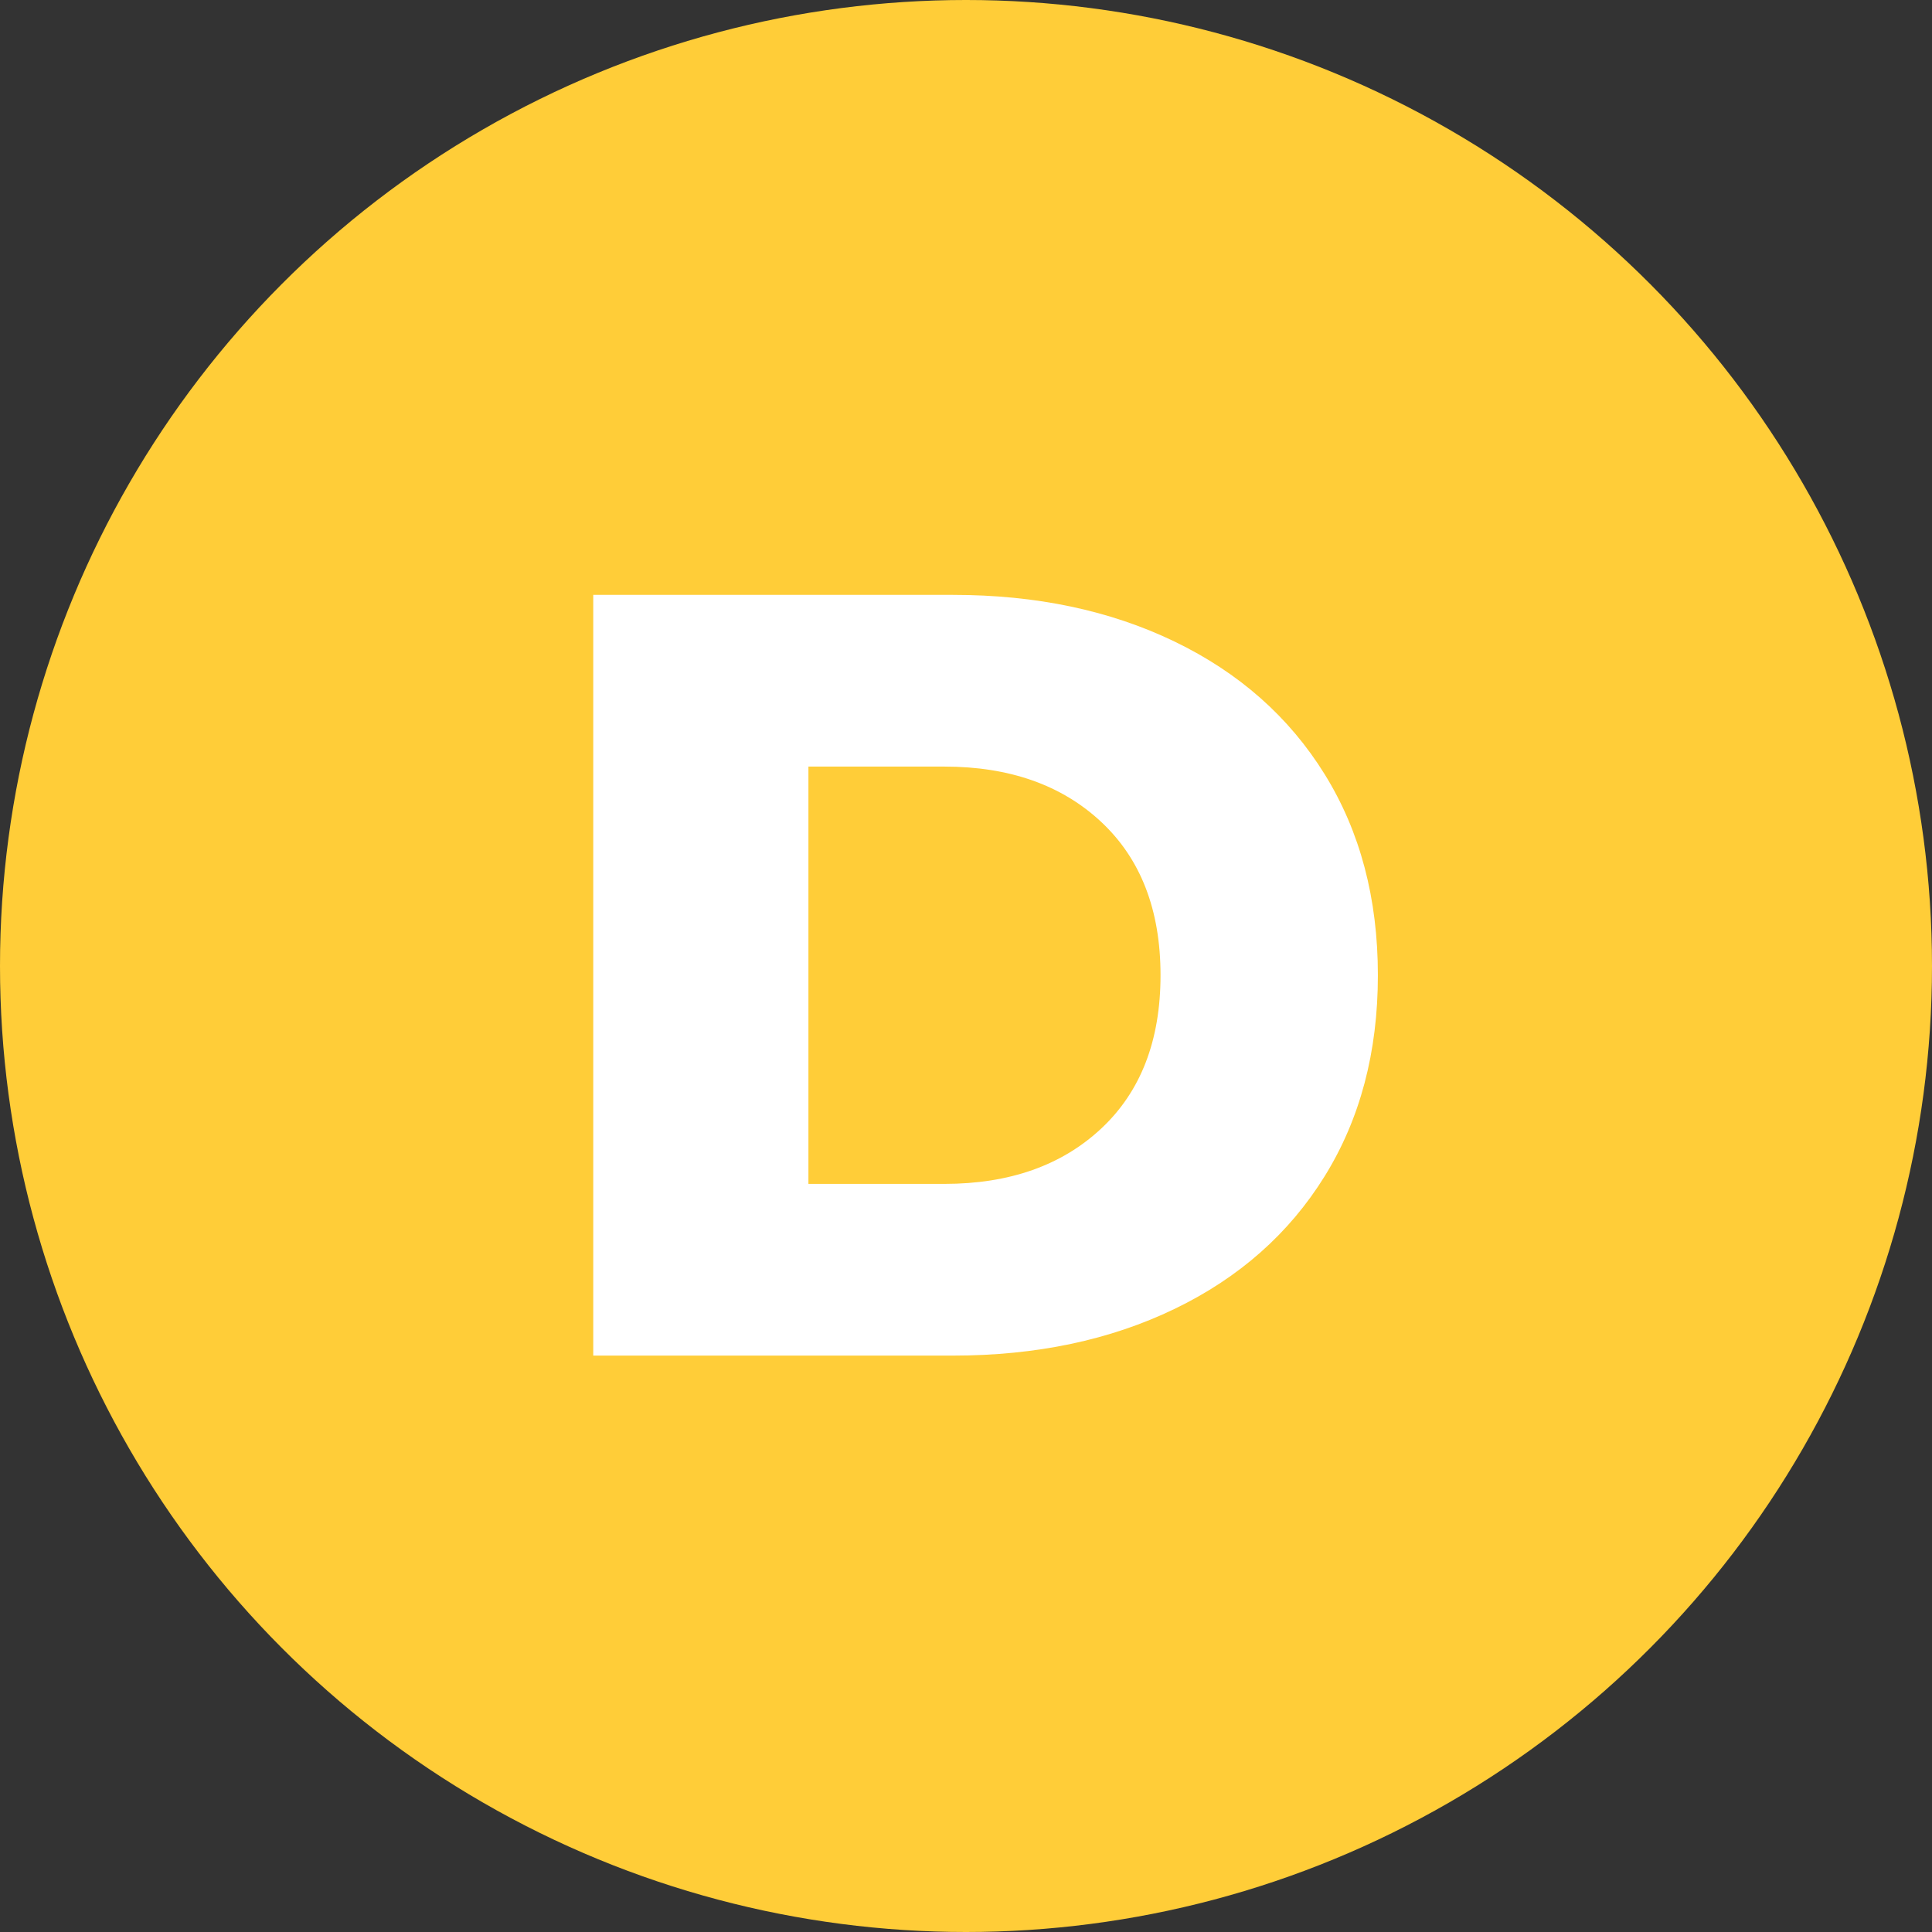
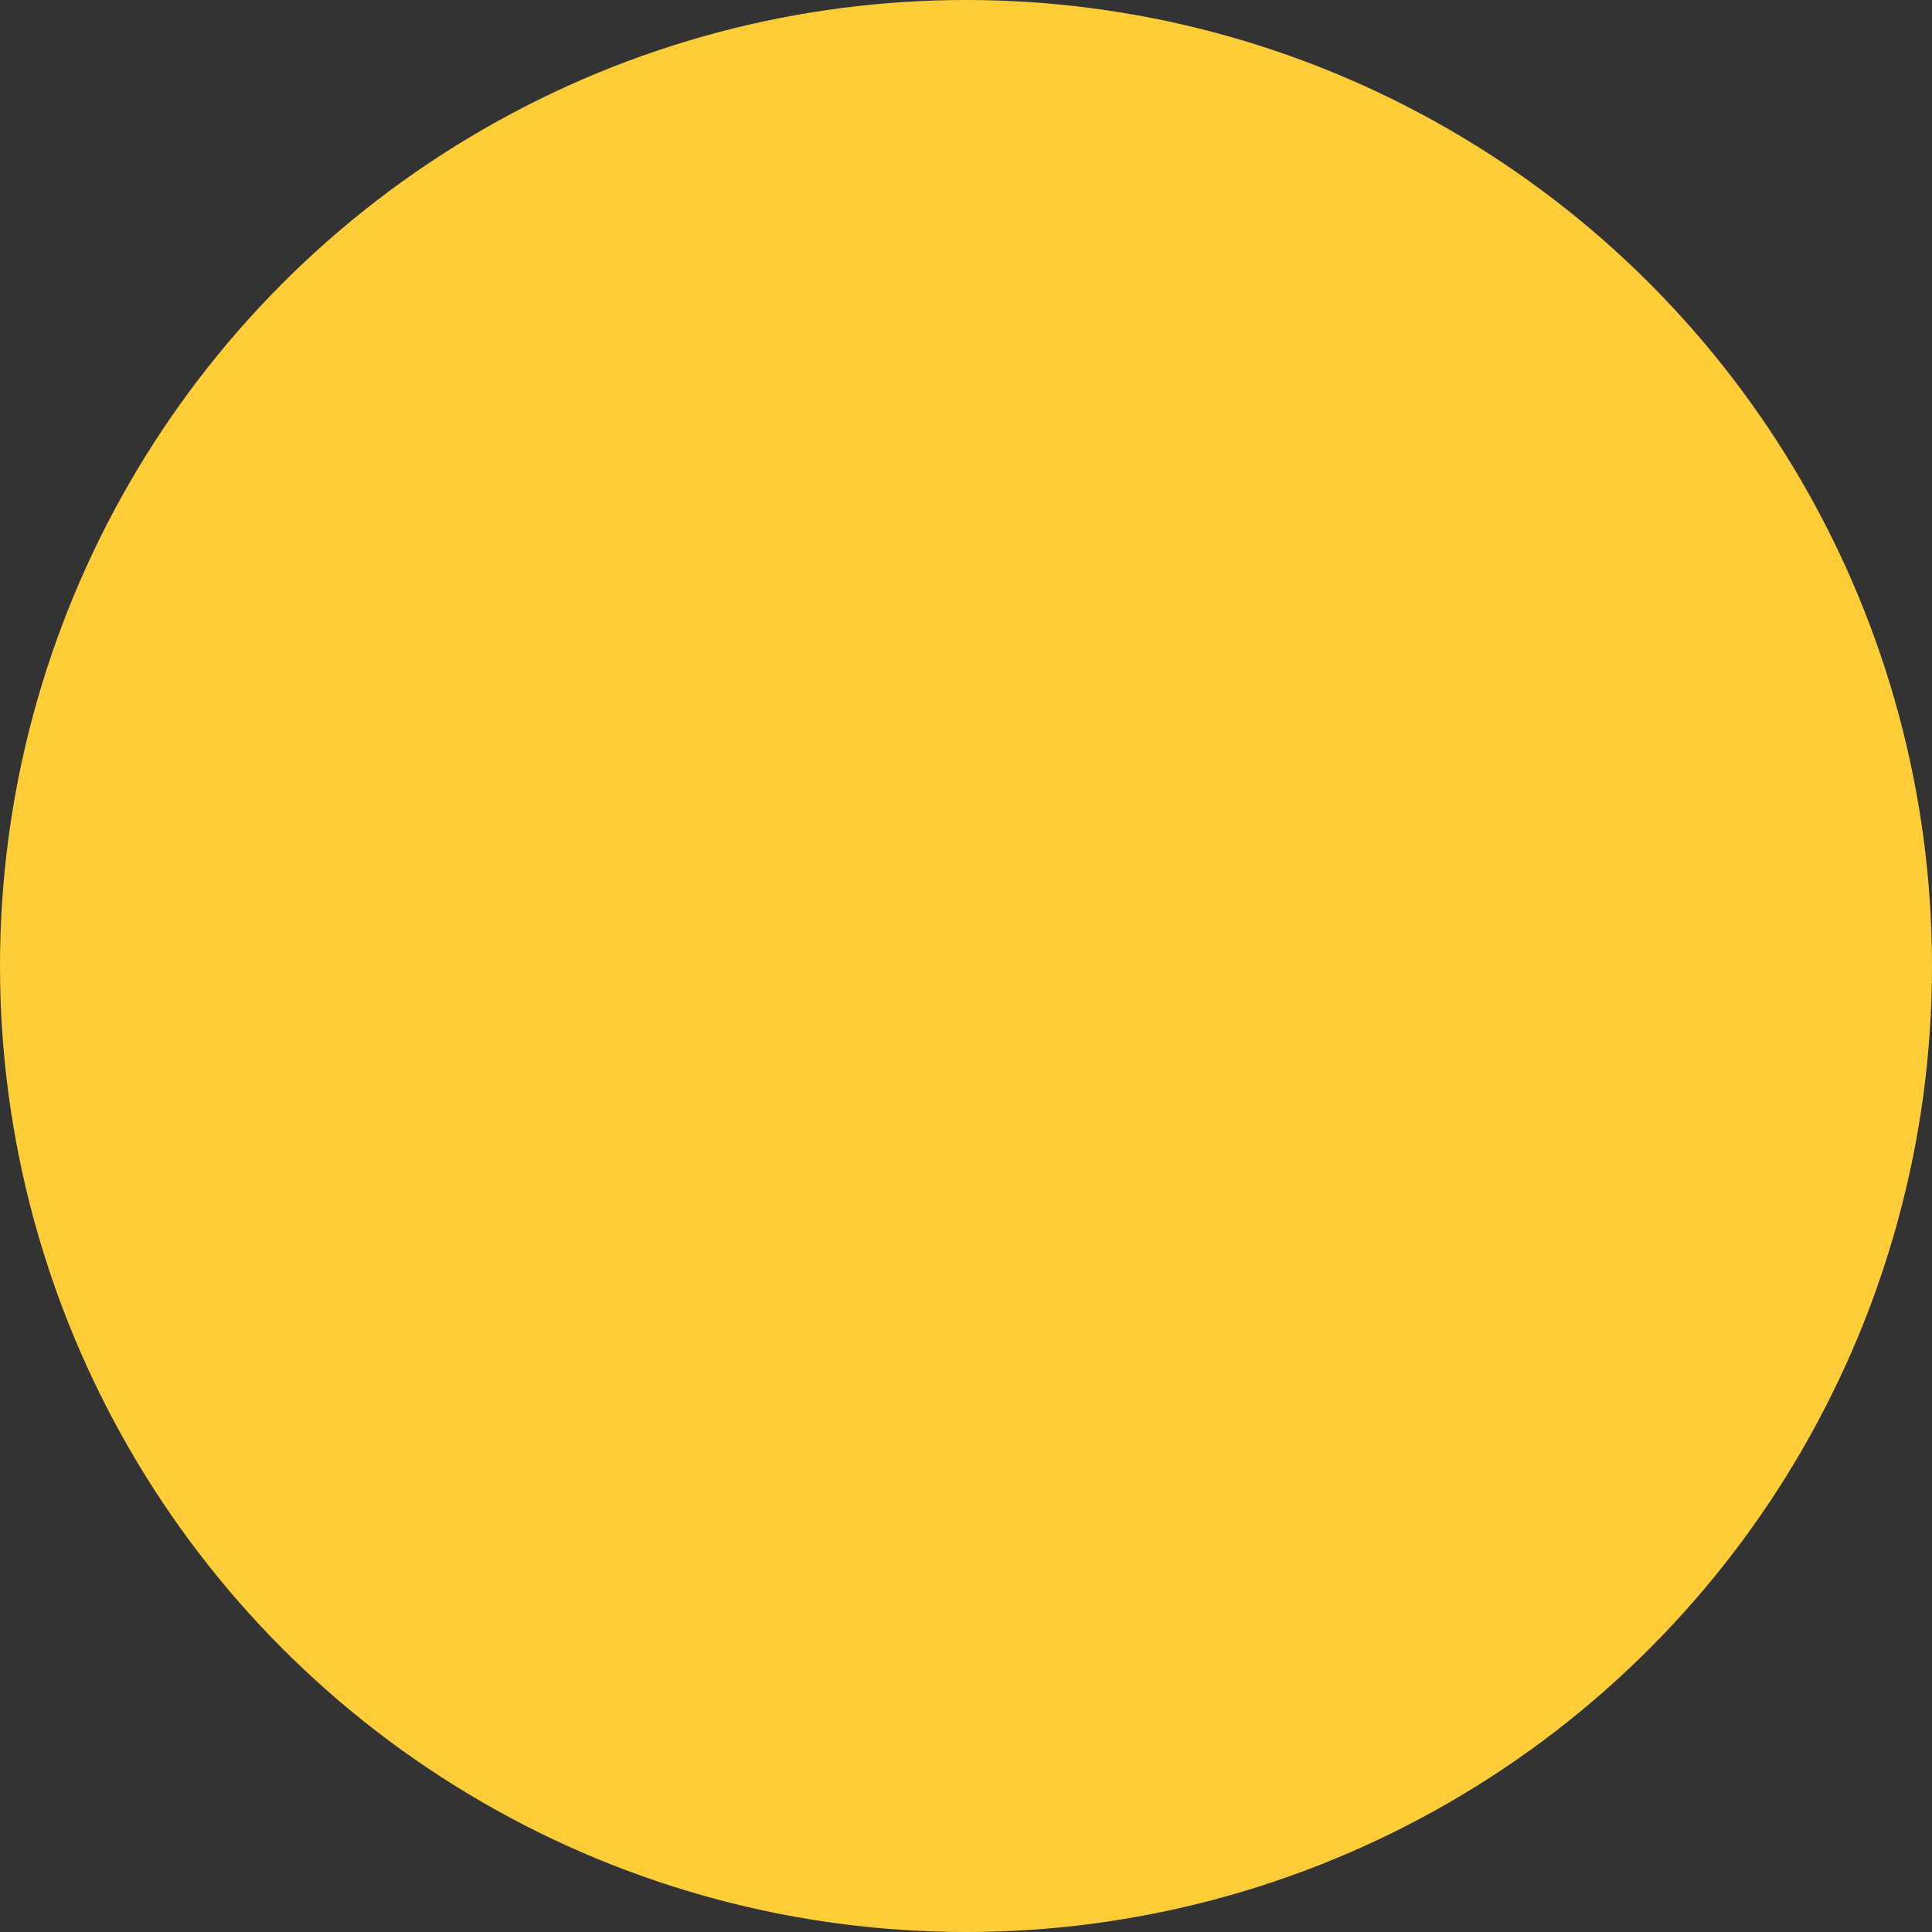
<svg xmlns="http://www.w3.org/2000/svg" viewBox="0 0 320 320">
  <rect x="0" y="0" width="320" height="320" fill="#333333" stroke="none" />
  <circle fill="#ffcd38" cx="160" cy="160" r="160" />
-   <path fill="white" d="M98.26 224.53L98.26 98.53L157.84 98.53Q178.54 98.53 194.56 106.27Q210.58 114.01 219.40 128.23Q228.22 142.45 228.22 161.53L228.22 161.53Q228.22 180.61 219.40 194.83Q210.58 209.05 194.56 216.79Q178.54 224.53 157.84 224.53L157.84 224.53L98.26 224.53ZM133.90 196.09L156.40 196.09Q172.60 196.09 182.41 186.91Q192.22 177.73 192.22 161.53L192.22 161.53Q192.22 145.33 182.41 136.15Q172.60 126.97 156.40 126.97L156.40 126.97L133.90 126.97L133.90 196.09Z" />
</svg>